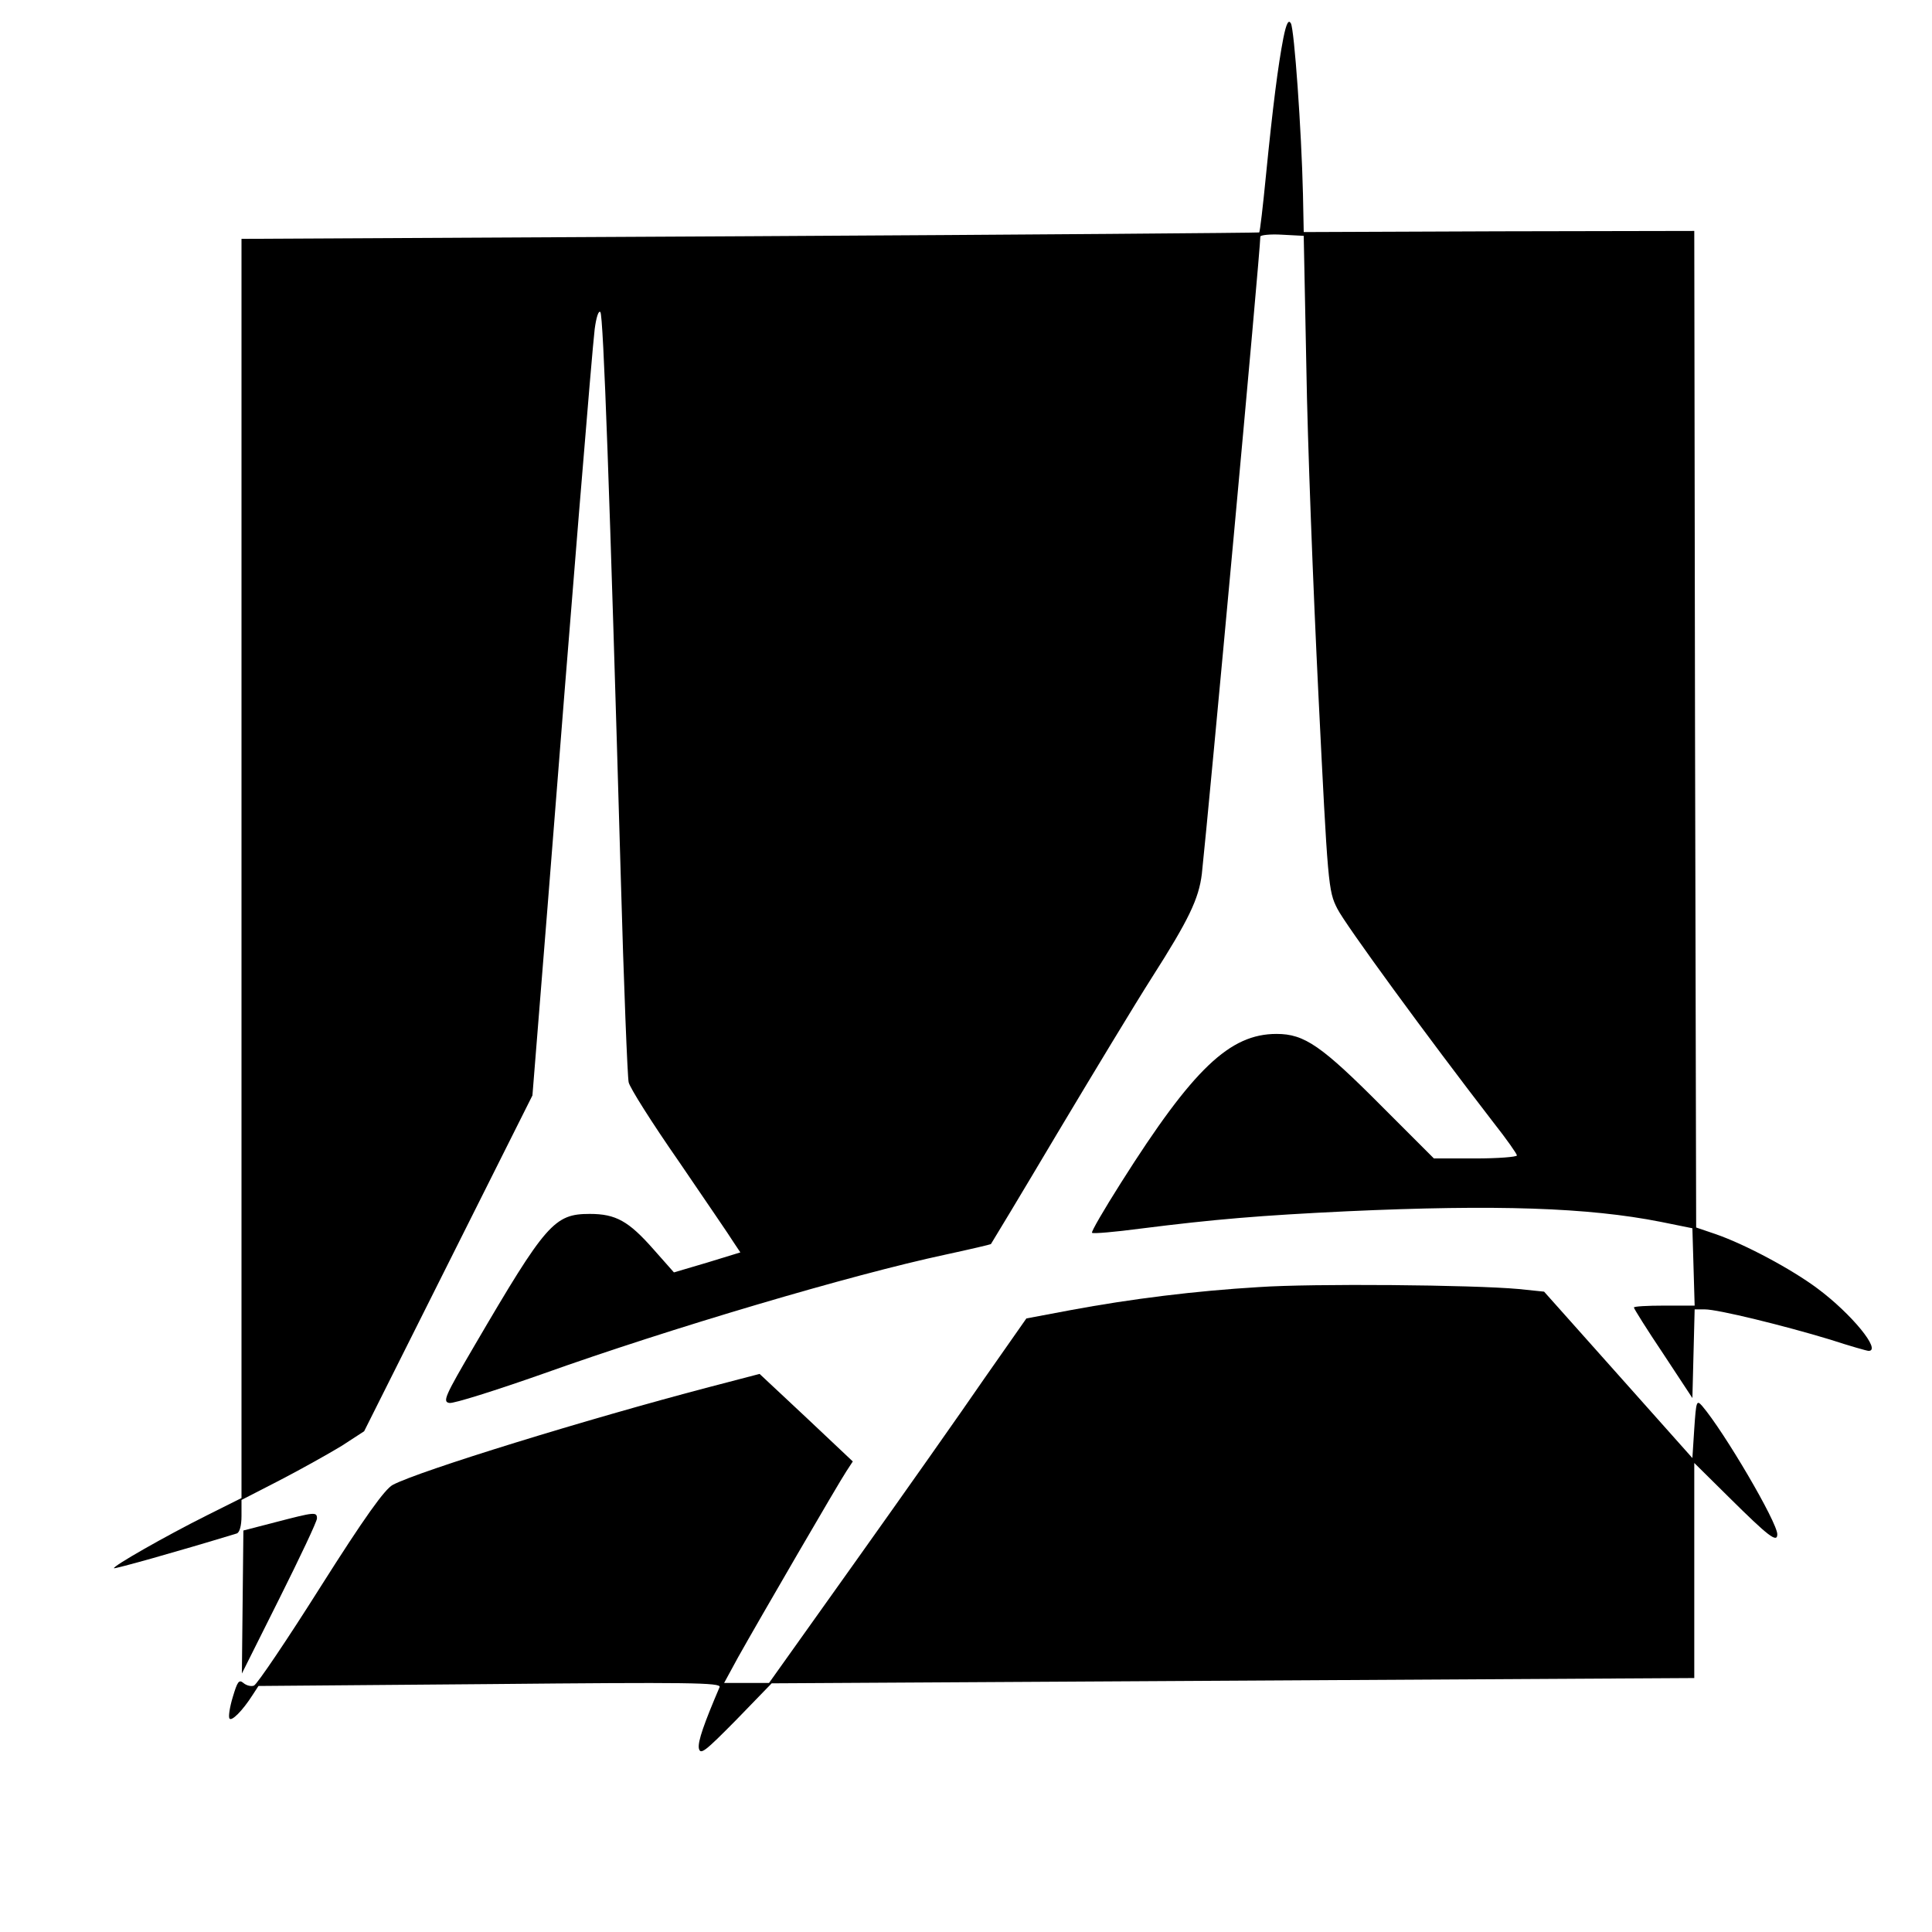
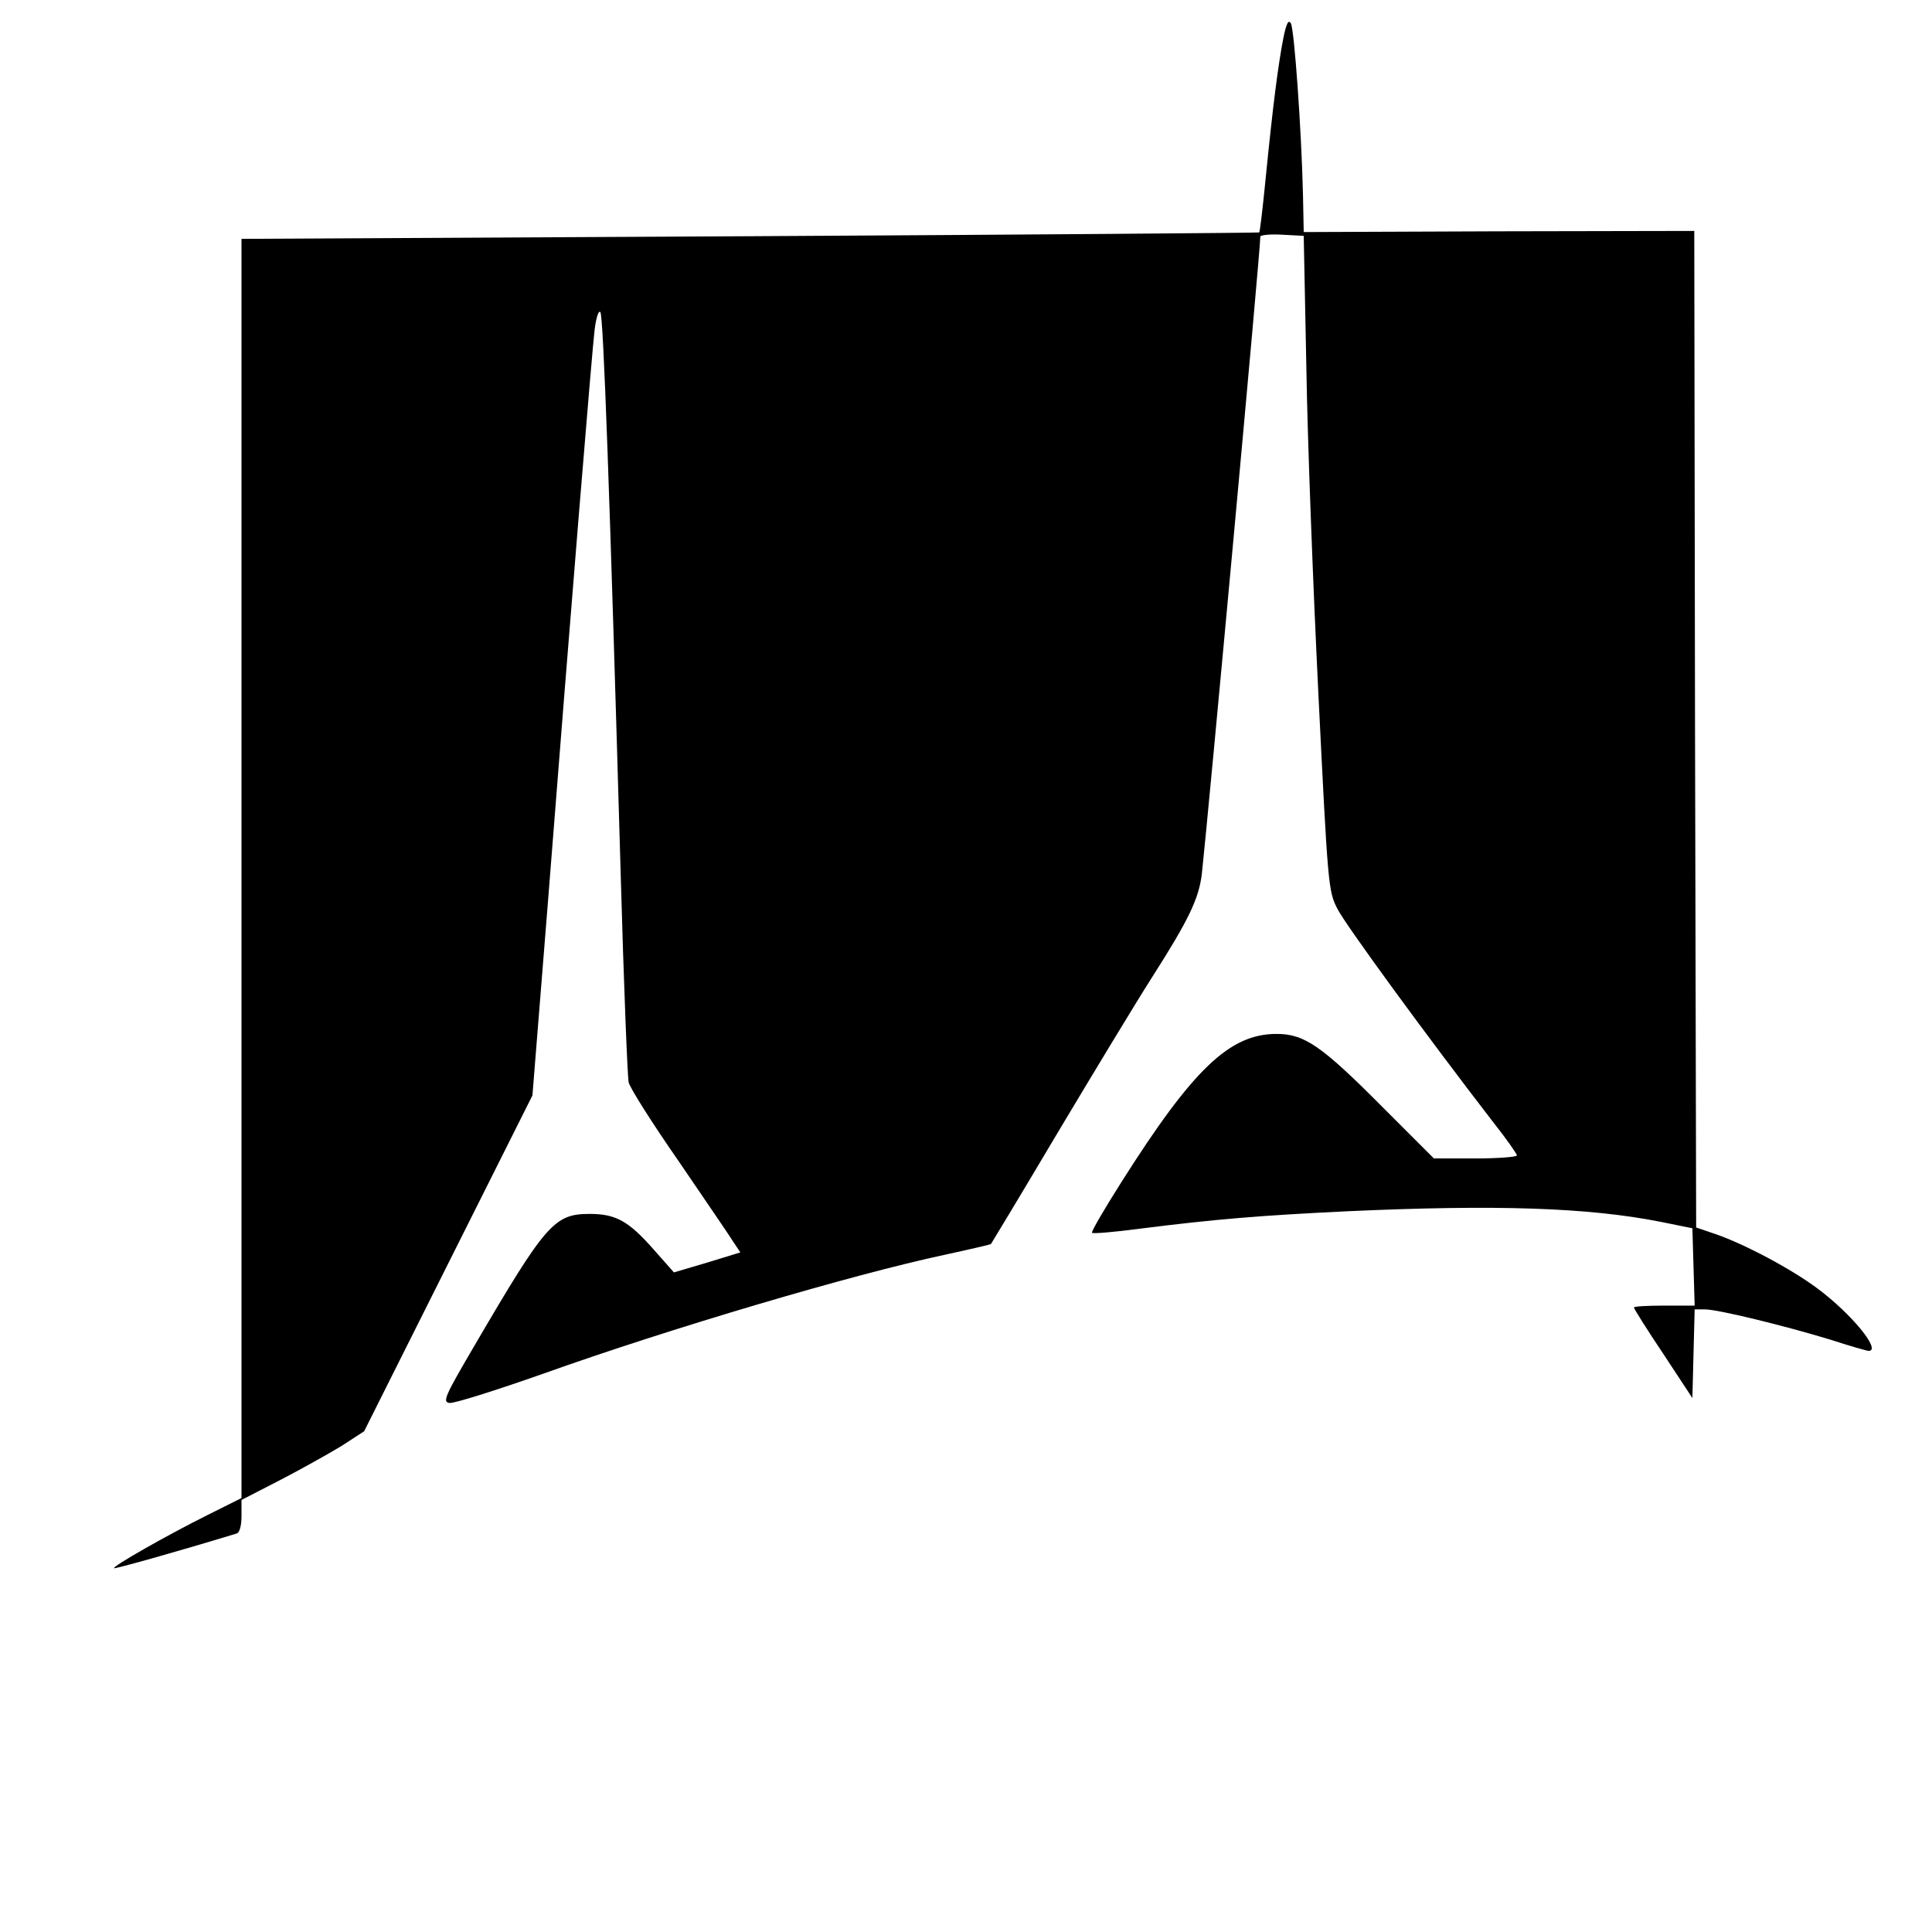
<svg xmlns="http://www.w3.org/2000/svg" version="1.0" width="512pt" height="512pt" viewBox="0 0 512 512" preserveAspectRatio="xMidYMid meet">
  <g transform="translate(0,512) scale(0.1,-0.1)" fill="#000000" stroke="none">
    <path d="M3401 5019 c-14 -72 -28 -182 -46 -363 -8 -82 -16 -151 -18 -152 -1 -1 -608 -6 -1349 -10 l-1348 -7 0 -1668 0 -1669 -92 -46 c-110 -55 -250 -135 -246 -140 3 -2 161 42 325 92 8 2 13 21 13 46 l0 43 103 53 c56 29 129 70 162 90 l60 39 223 445 223 445 40 499 c63 804 118 1475 125 1532 4 30 10 50 15 45 8 -8 25 -483 54 -1493 8 -289 18 -536 21 -548 2 -13 62 -108 133 -210 70 -103 136 -199 145 -214 l18 -27 -88 -27 -88 -26 -54 61 c-66 75 -100 94 -169 94 -94 0 -116 -25 -305 -348 -79 -135 -86 -150 -67 -153 11 -2 122 33 247 77 339 121 819 263 1067 316 65 14 120 27 121 28 1 1 80 132 175 292 95 159 208 346 252 415 97 152 124 208 132 274 18 165 155 1651 155 1689 0 4 26 7 58 5 l57 -3 7 -350 c3 -192 18 -583 32 -867 25 -504 26 -519 50 -566 21 -42 238 -339 414 -567 34 -43 62 -83 62 -87 0 -4 -50 -8 -110 -8 l-110 0 -135 135 c-163 164 -208 195 -282 195 -124 0 -221 -92 -412 -394 -45 -71 -80 -131 -77 -133 2 -3 60 2 128 11 198 25 319 35 548 46 395 18 639 10 831 -28 l84 -17 3 -102 3 -103 -81 0 c-44 0 -80 -2 -80 -5 0 -3 35 -59 78 -123 l77 -117 3 118 3 117 27 0 c35 0 210 -43 332 -80 52 -17 98 -30 102 -30 35 0 -45 98 -135 165 -68 51 -193 118 -272 145 l-50 17 -3 1321 -2 1320 -518 -1 -517 -2 -2 100 c-4 171 -23 437 -32 453 -6 11 -12 1 -20 -39z" />
-     <path d="M3335 1709 c-167 -10 -337 -31 -498 -61 l-117 -22 -112 -160 c-61 -89 -214 -306 -340 -483 l-230 -323 -59 0 -60 0 37 68 c56 100 267 463 287 493 l17 26 -123 116 -124 116 -134 -35 c-324 -85 -768 -222 -838 -259 -21 -11 -75 -86 -192 -271 -89 -141 -168 -258 -176 -261 -7 -3 -20 0 -28 7 -12 10 -16 3 -28 -37 -8 -26 -12 -52 -9 -57 5 -9 34 19 62 63 l15 23 614 5 c526 5 613 4 608 -8 -41 -96 -58 -144 -55 -162 4 -19 17 -8 99 75 l94 97 1223 7 1222 7 0 285 0 285 93 -92 c103 -102 127 -121 127 -97 0 32 -141 272 -199 340 -15 17 -16 13 -21 -60 l-5 -78 -196 220 -197 221 -68 7 c-121 11 -544 15 -689 5z" />
-     <path d="M730 1086 l-85 -22 -2 -190 -2 -189 99 198 c55 110 100 205 100 213 0 18 -6 17 -110 -10z" />
  </g>
</svg>